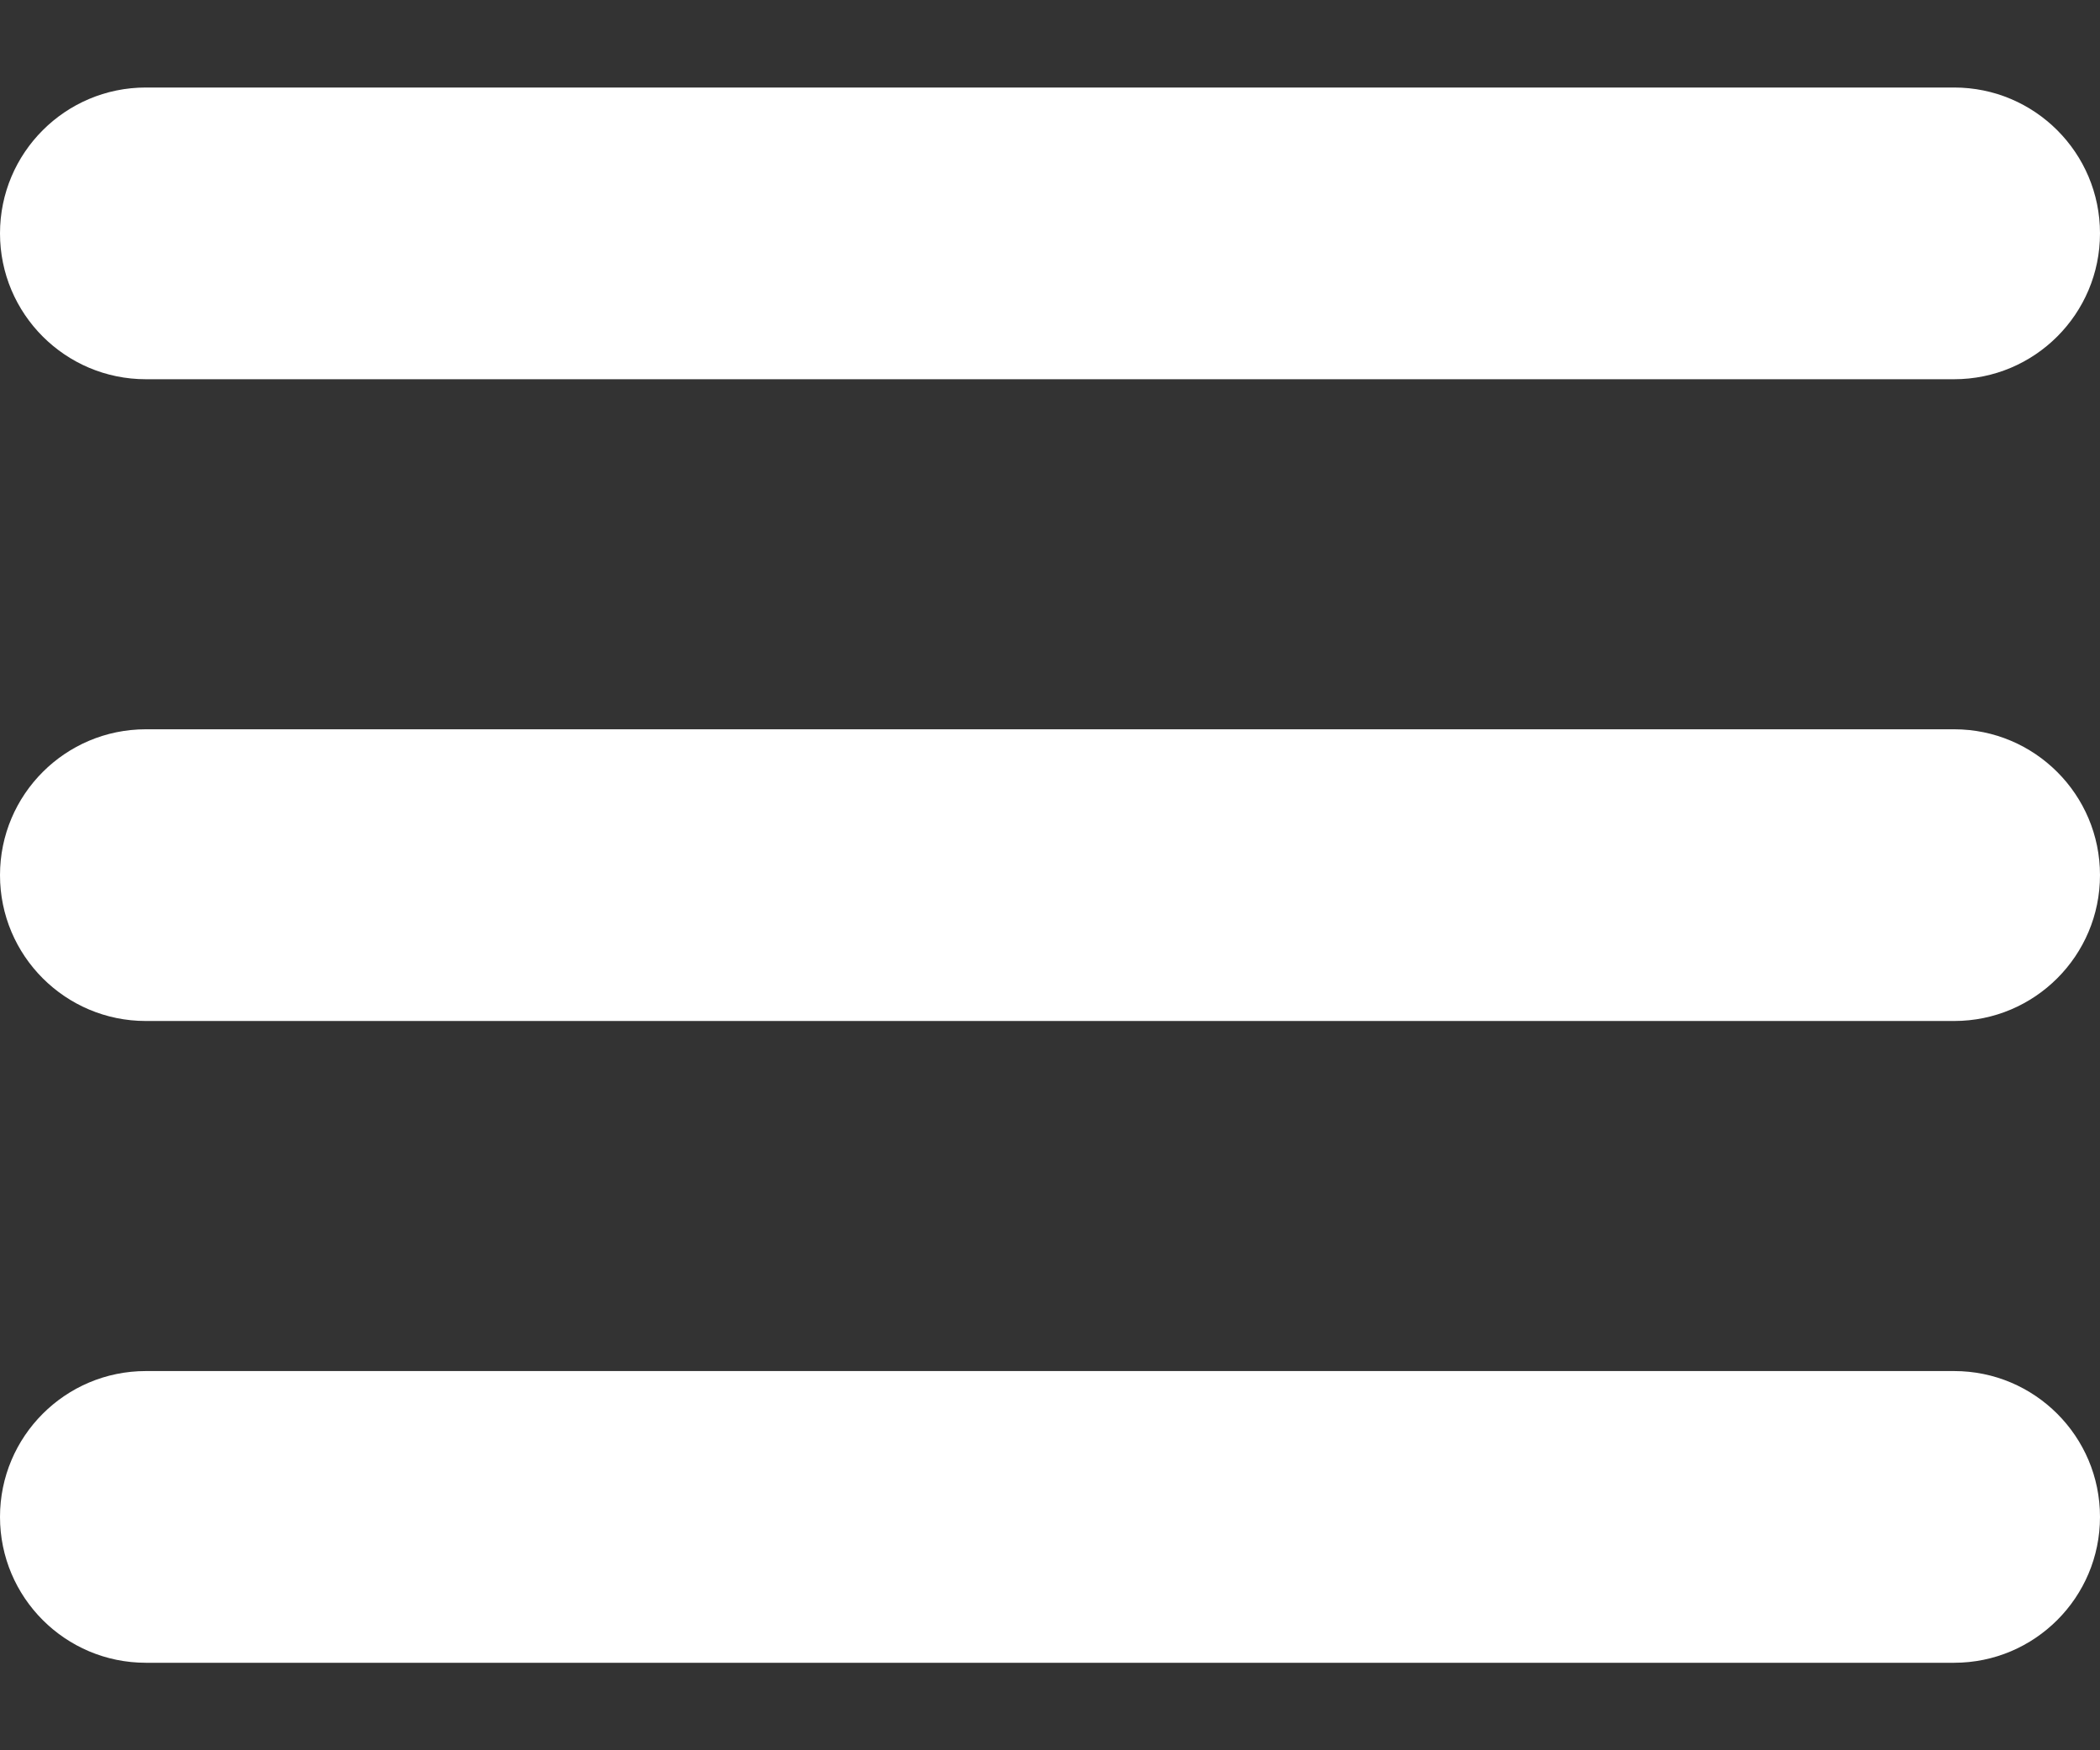
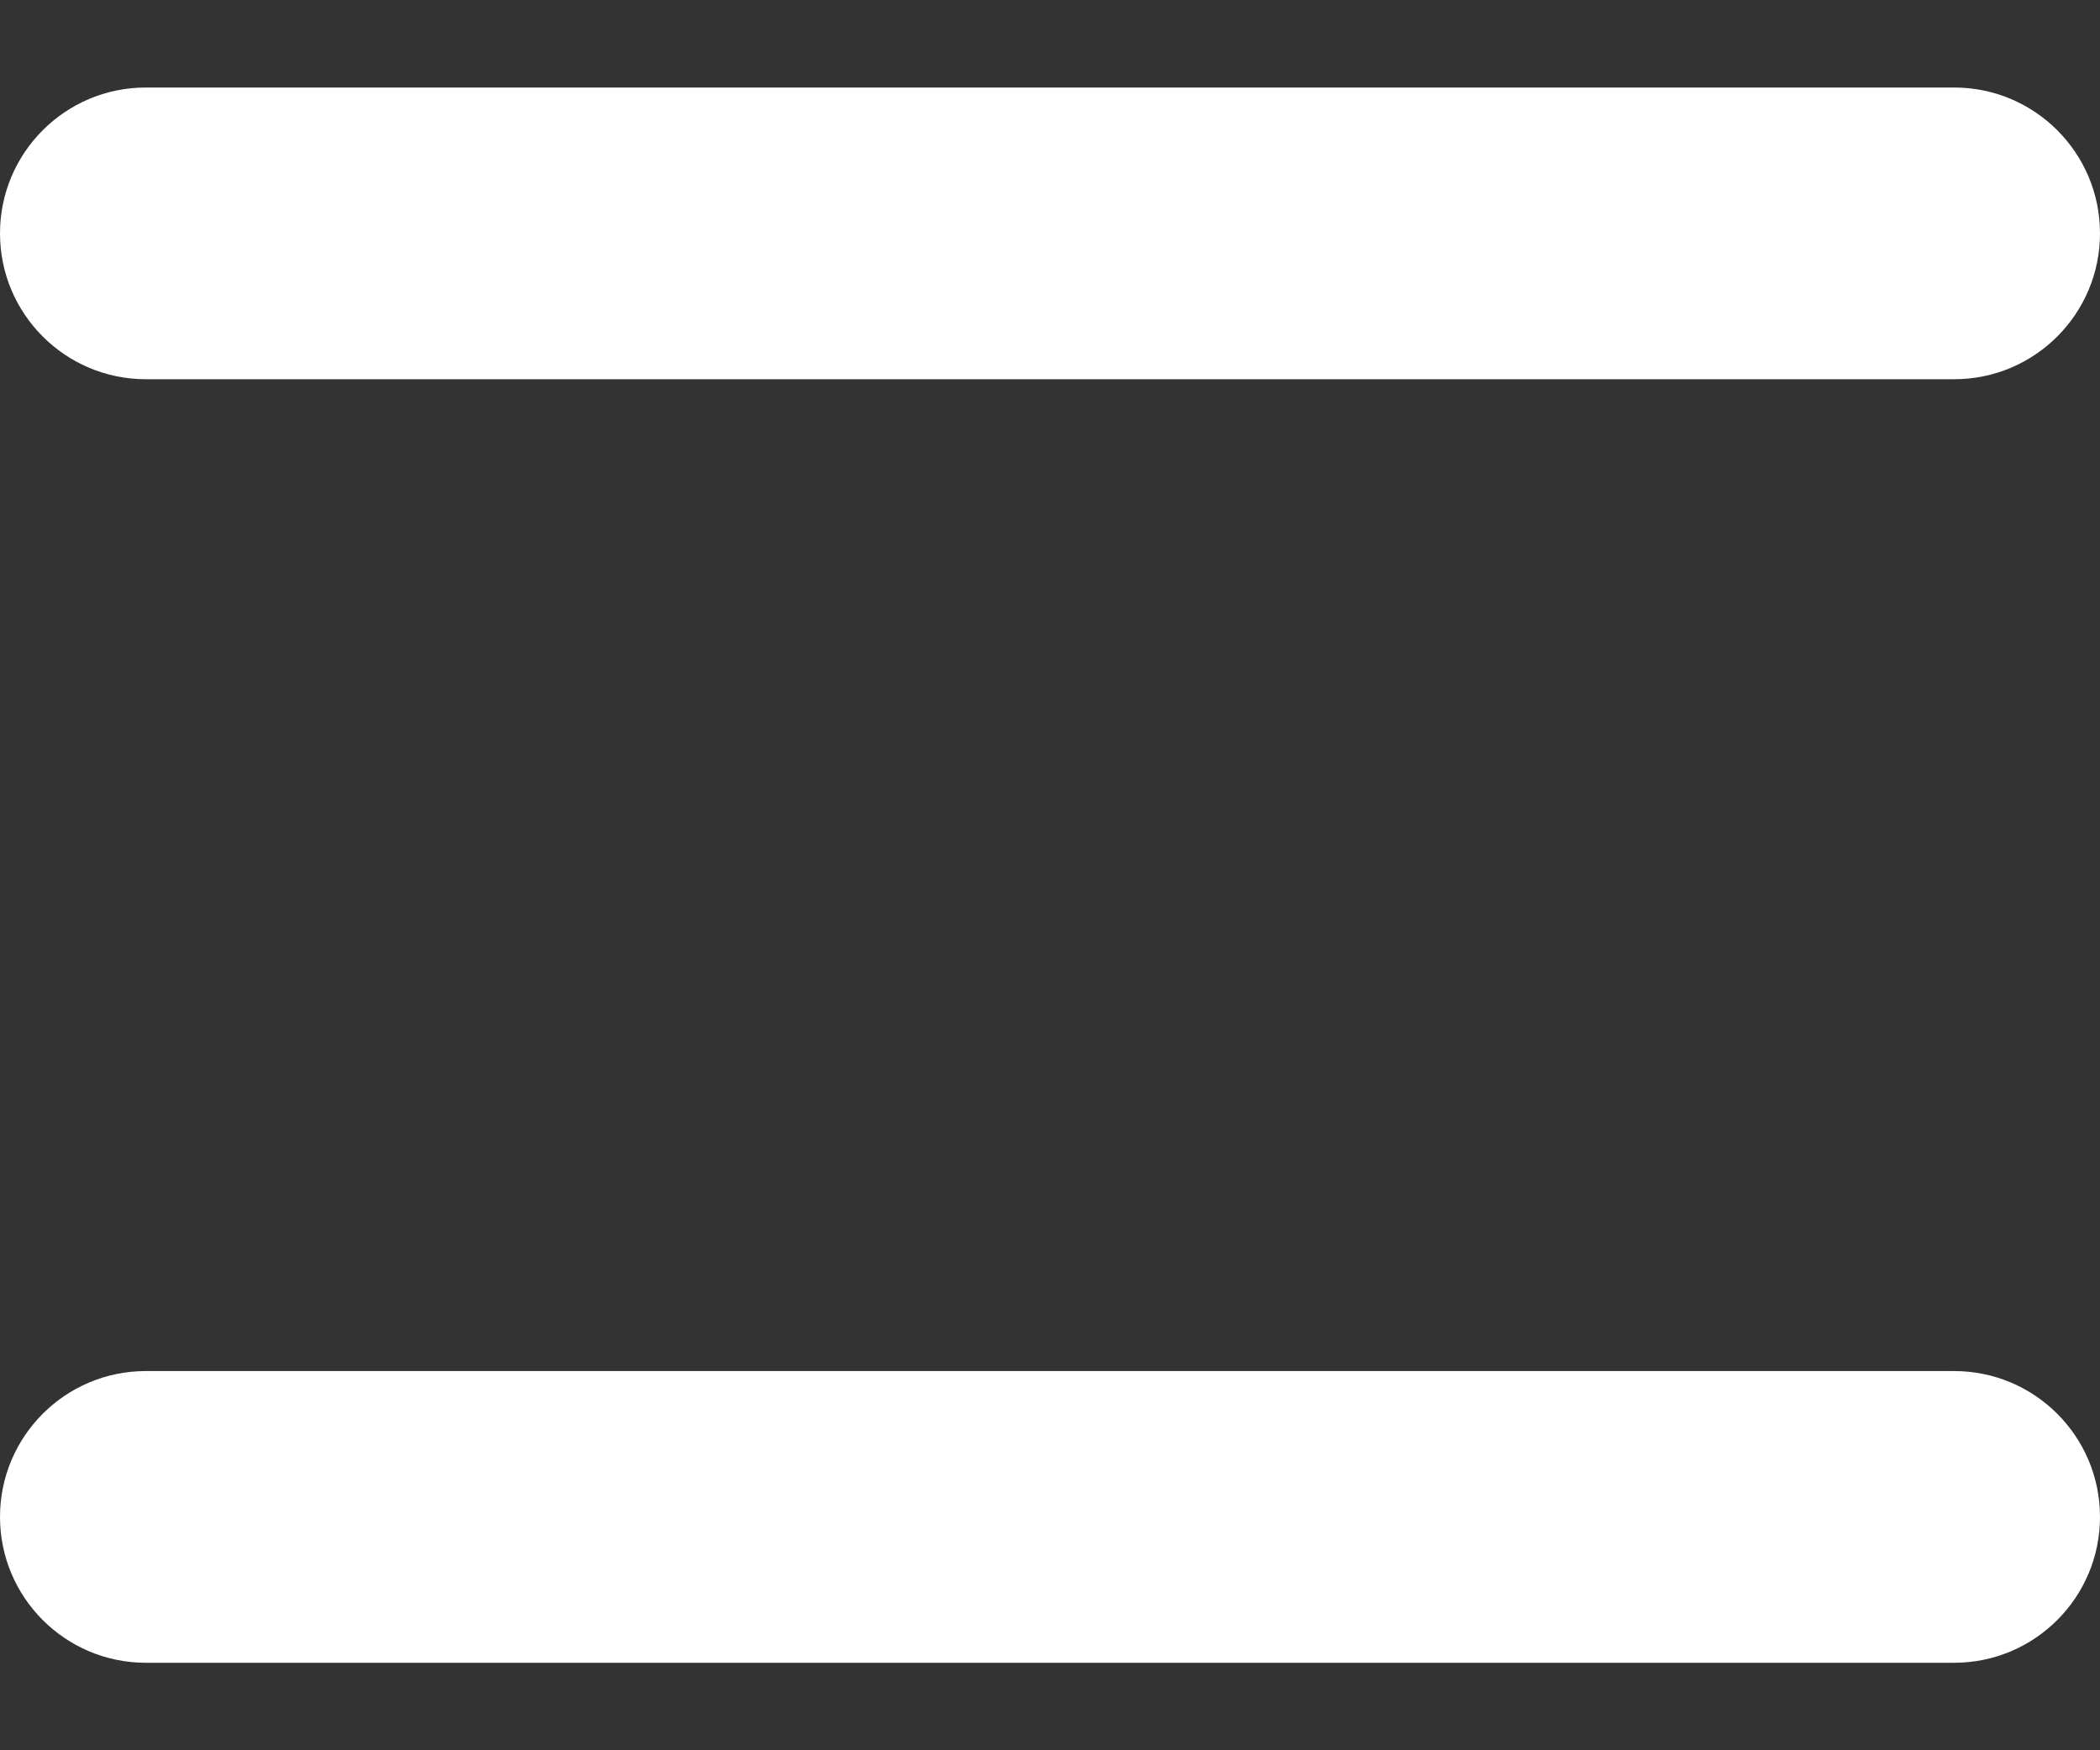
<svg xmlns="http://www.w3.org/2000/svg" width="18" height="15" viewBox="0 0 18 15" fill="none">
  <rect x="0" y="0" width="18" height="15" fill="#333333" stroke="none" />
  <path fill-rule="evenodd" clip-rule="evenodd" d="M18 2C18 2.69 17.44 3.25 16.75 3.25H1.25C0.56 3.25 0 2.69 0 2C0 1.31 0.56 0.75 1.25 0.75H16.75C17.44 0.75 18 1.31 18 2Z" fill="white" />
-   <path fill-rule="evenodd" clip-rule="evenodd" d="M18 7.5C18 8.19 17.44 8.75 16.75 8.75H1.25C0.56 8.75 0 8.19 0 7.5C0 6.81 0.56 6.25 1.25 6.25H16.75C17.44 6.25 18 6.81 18 7.5Z" fill="white" />
  <path fill-rule="evenodd" clip-rule="evenodd" d="M18 13C18 13.69 17.44 14.25 16.75 14.25H1.25C0.56 14.25 0 13.69 0 13V13C0 12.31 0.56 11.75 1.25 11.75H16.75C17.44 11.75 18 12.31 18 13V13Z" fill="white" />
</svg>